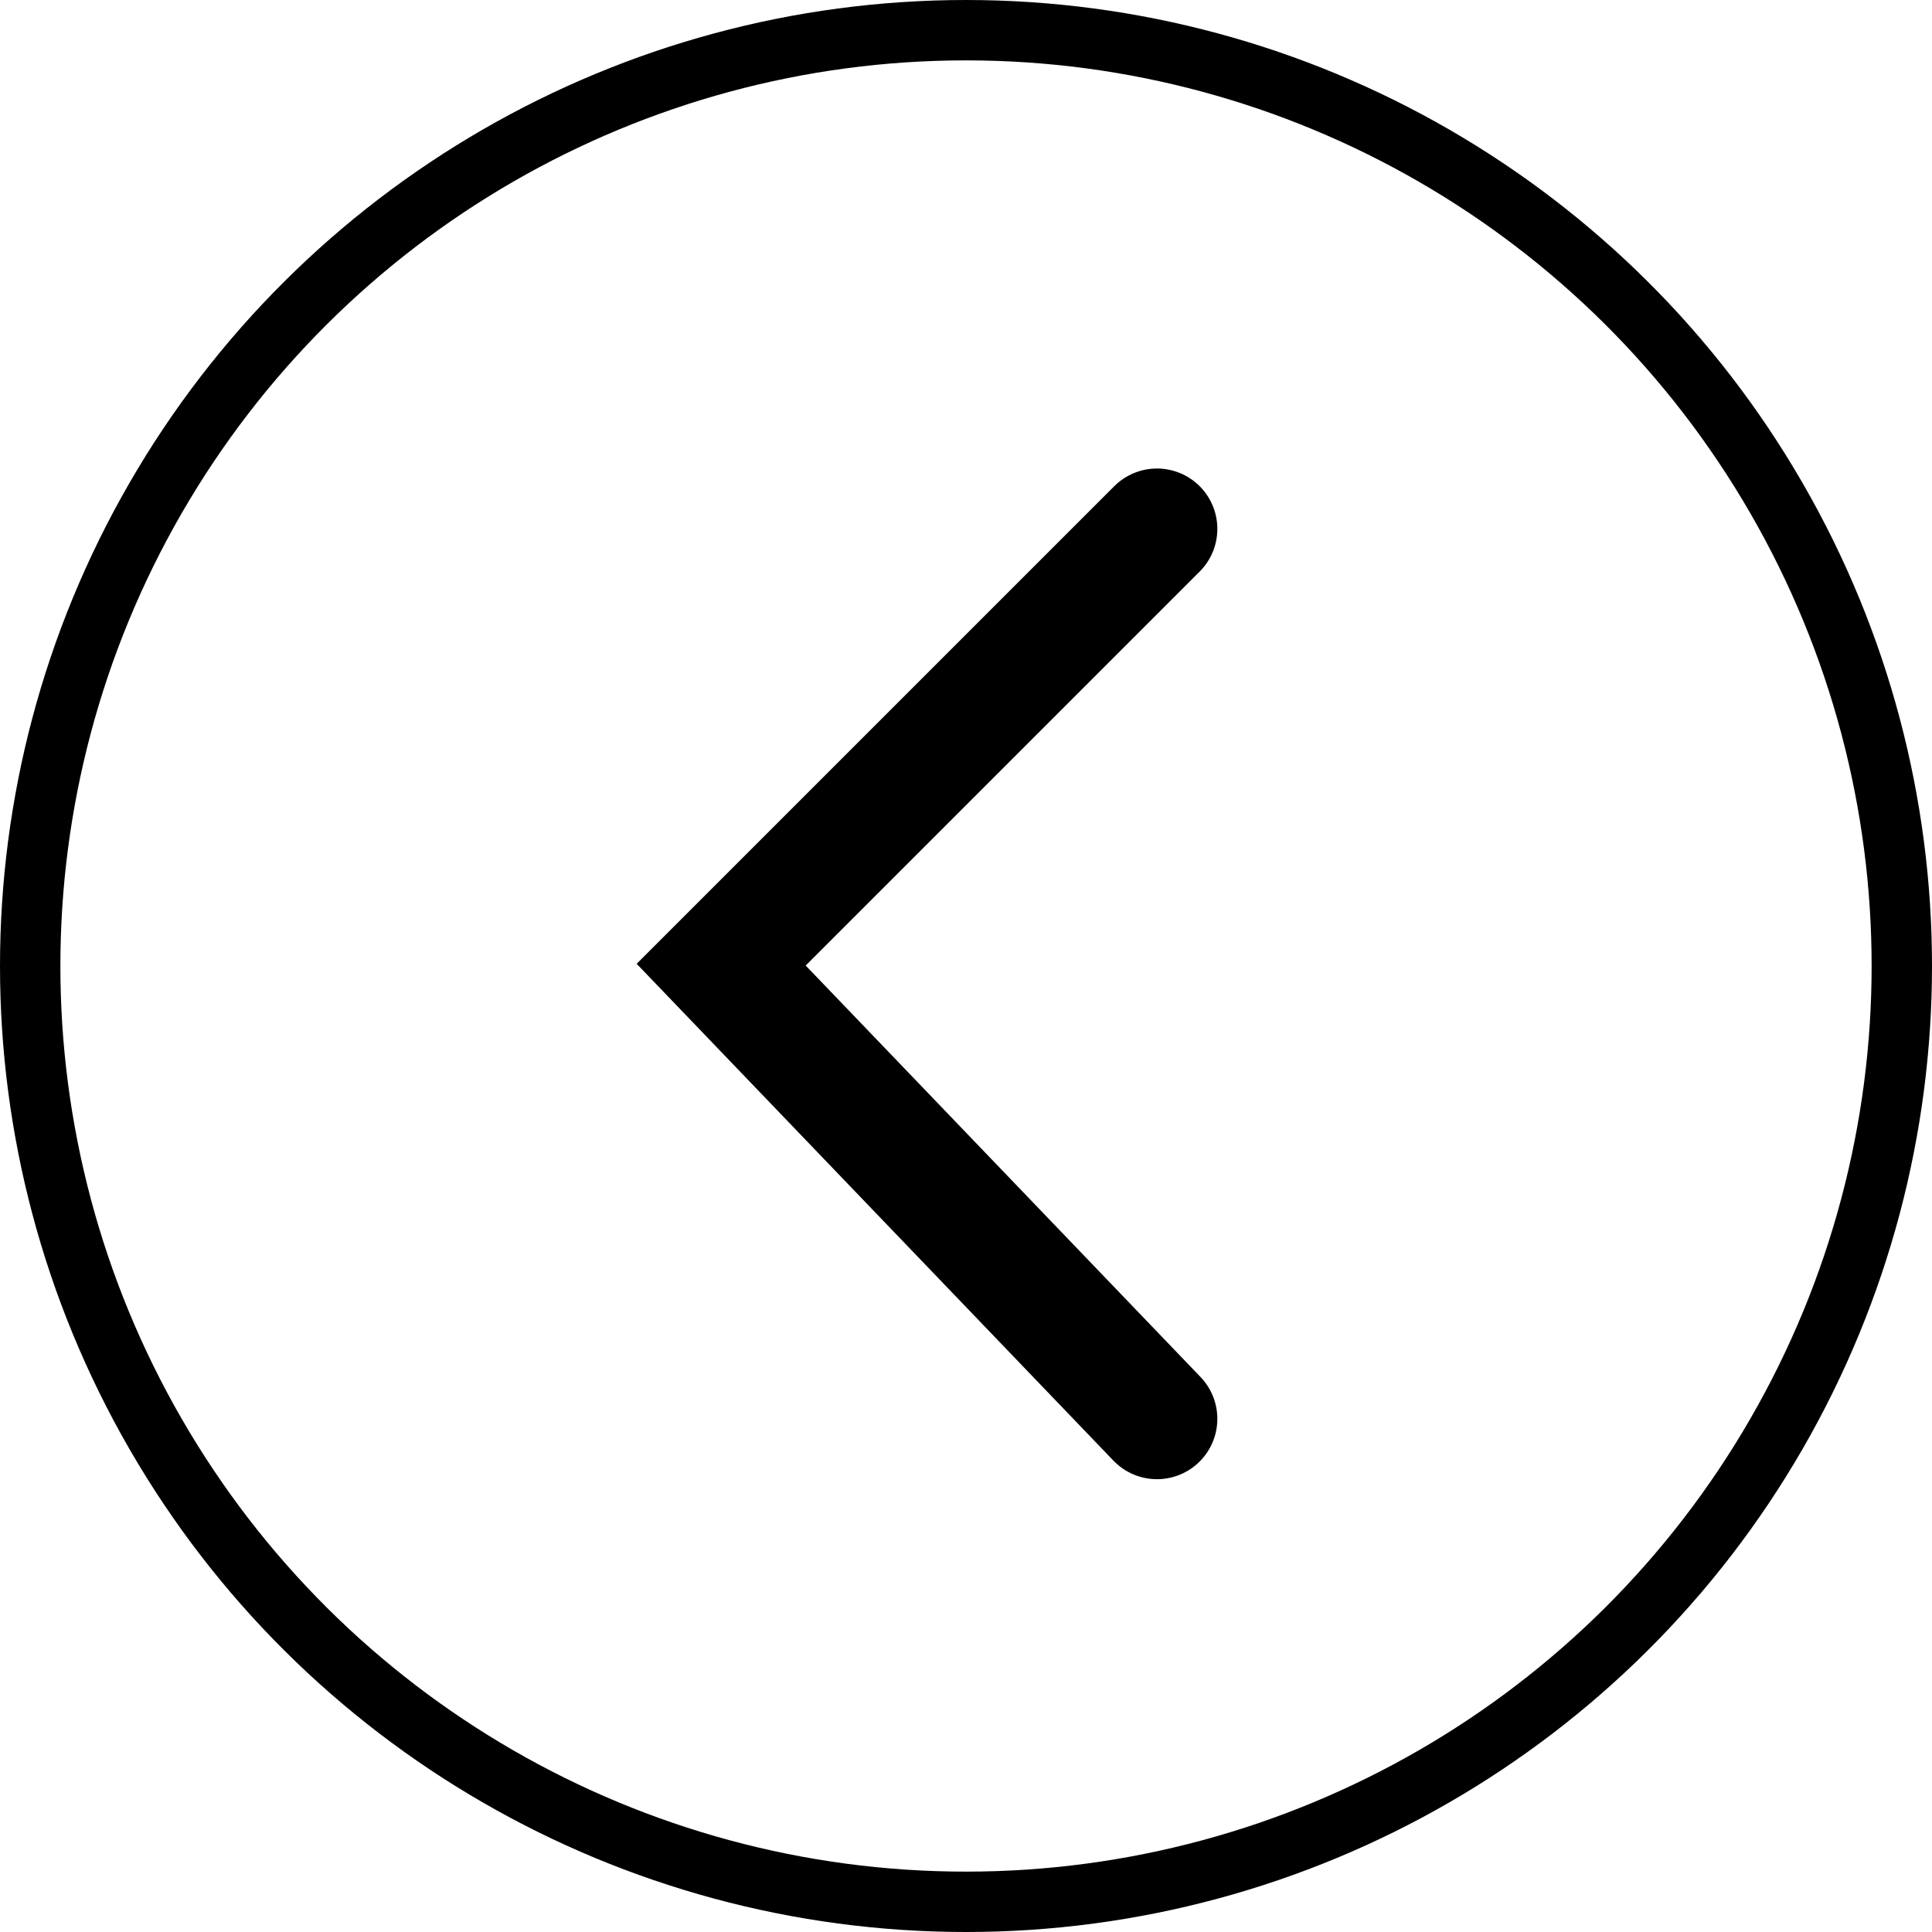
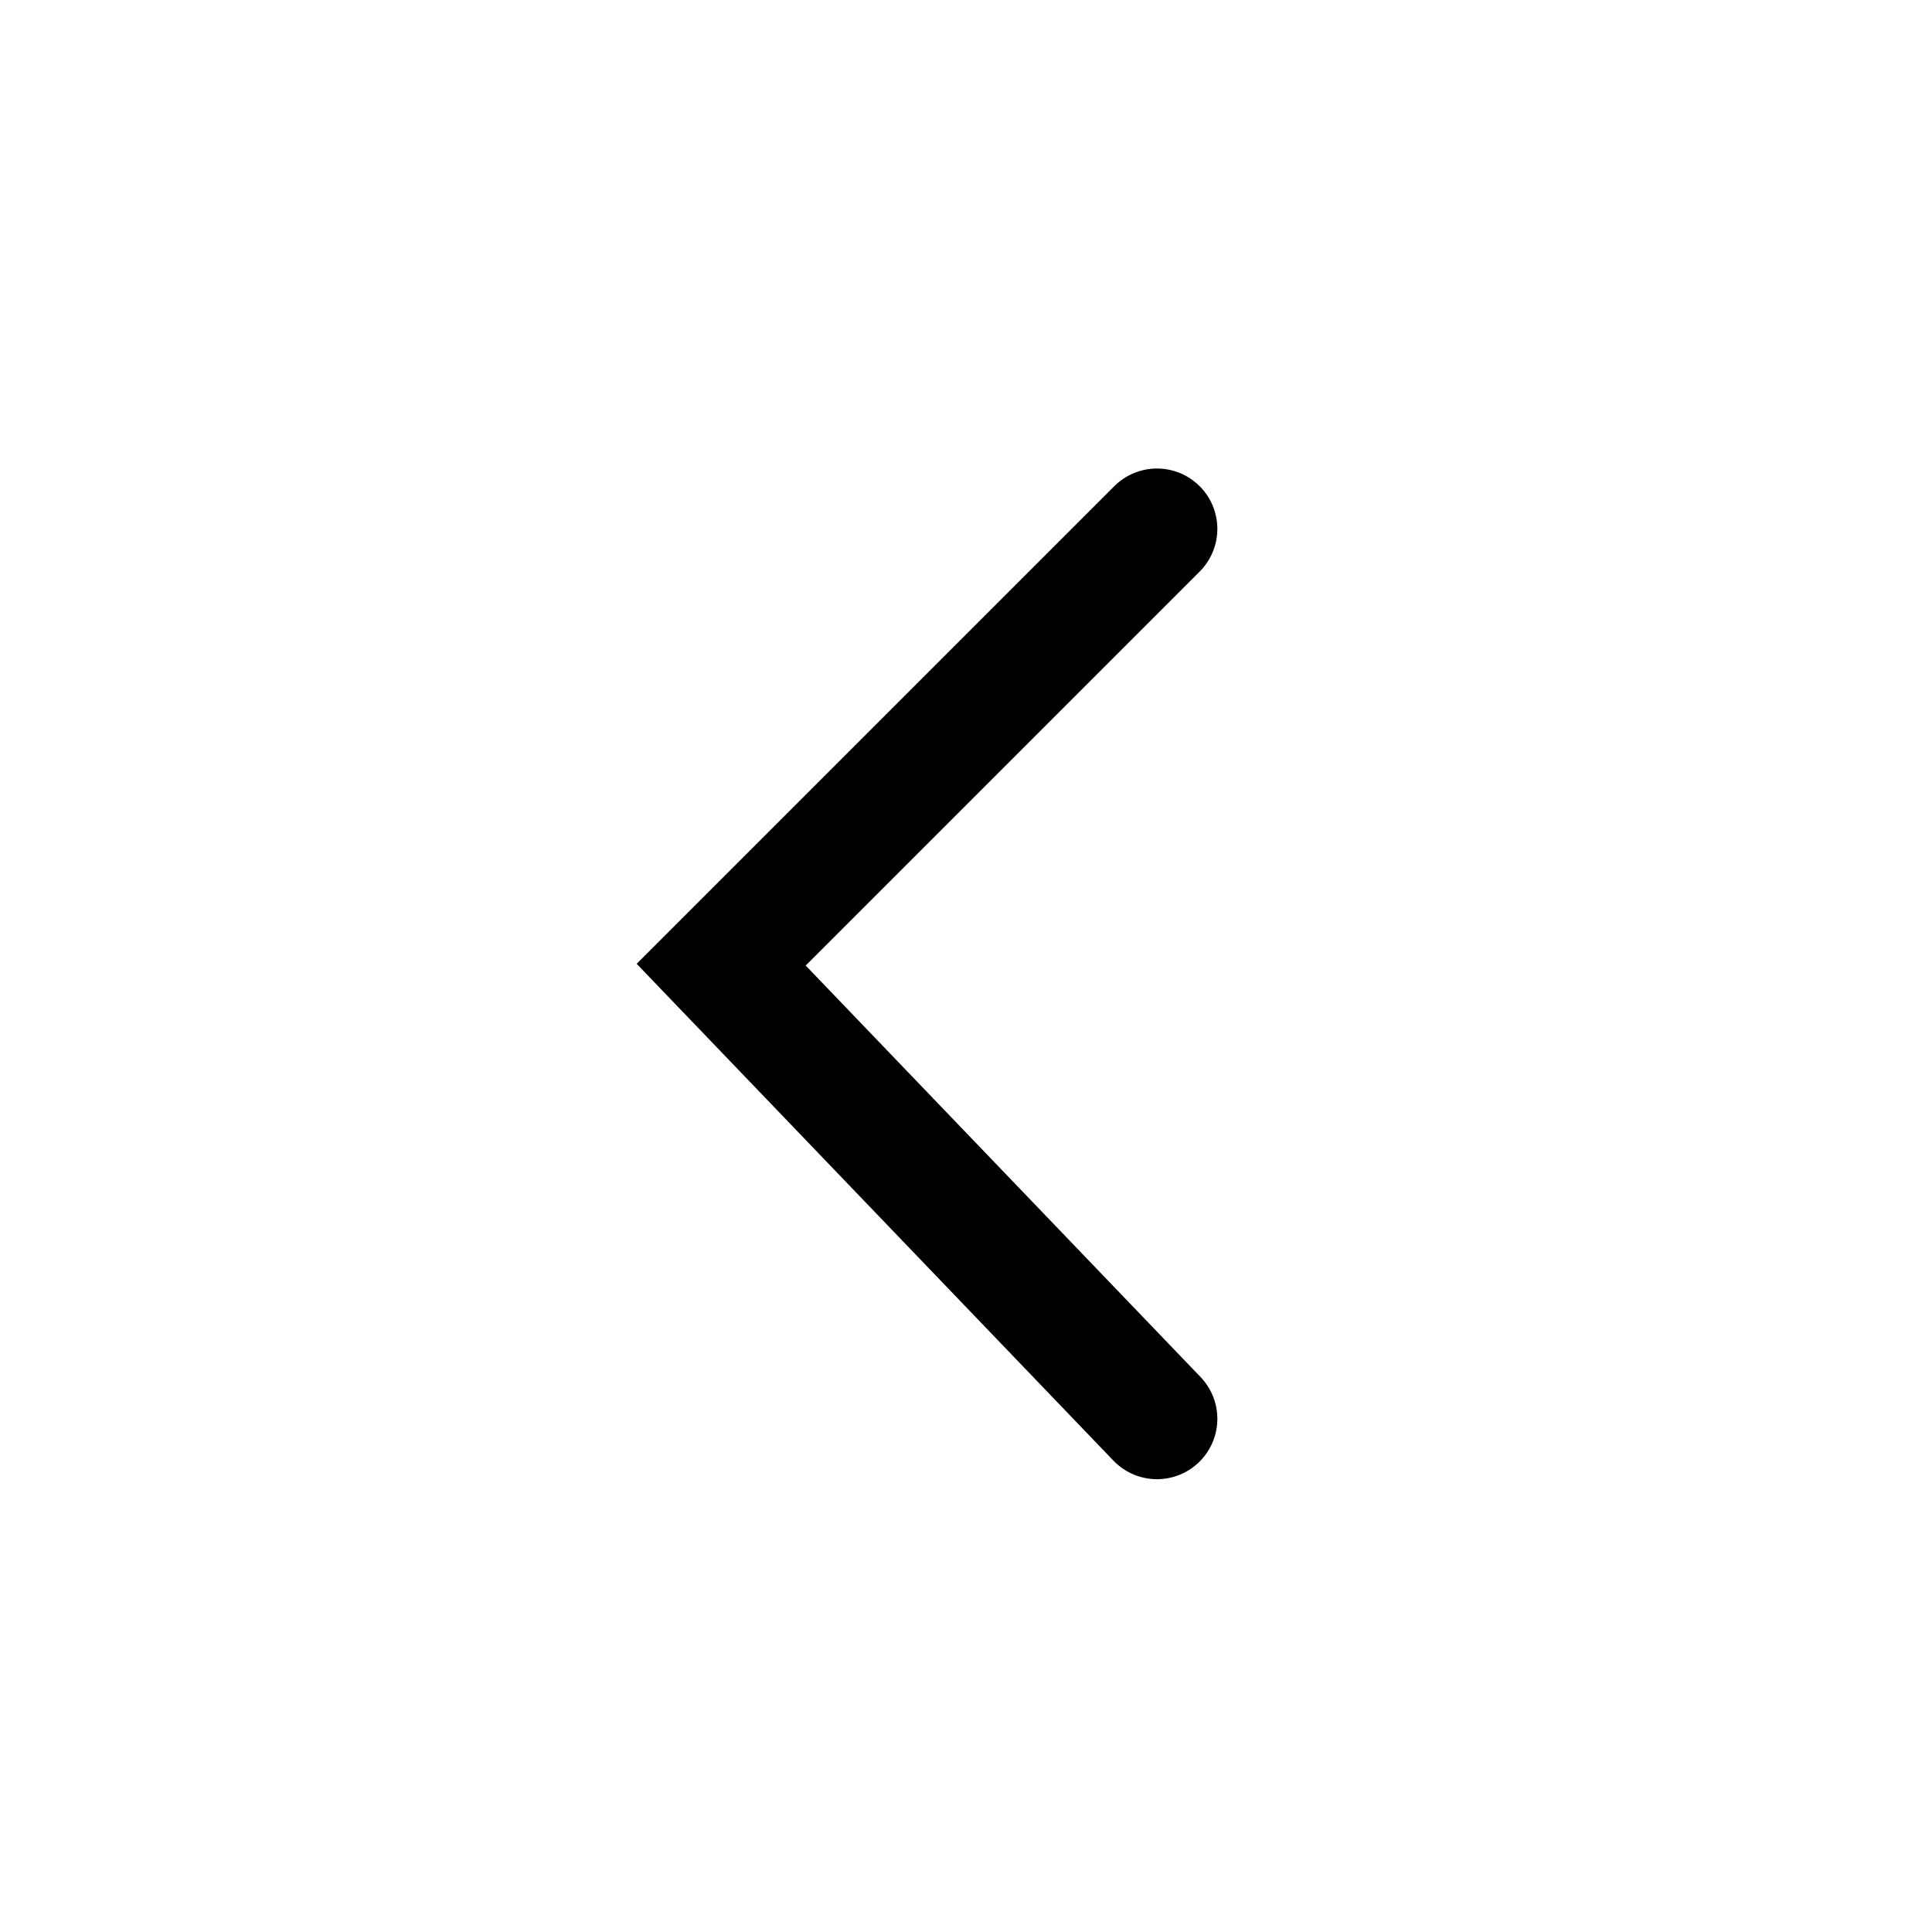
<svg xmlns="http://www.w3.org/2000/svg" width="32" height="32" viewBox="0 0 32 32">
  <g id="arrow-left" transform="translate(0 32) rotate(-90)">
    <g id="Ellipse_1" data-name="Ellipse 1" transform="translate(32 32) rotate(180)" fill="none" stroke="#000" stroke-width="1">
-       <circle cx="16" cy="16" r="16" stroke="none" />
-       <circle cx="16" cy="16" r="15.5" fill="none" />
-     </g>
+       </g>
    <path id="Path_3" data-name="Path 3" d="M14.74,0,7.218,7.218,0,0" transform="translate(23.24 19.163) rotate(180)" fill="none" stroke="#000" stroke-linecap="round" stroke-width="2" />
  </g>
</svg>